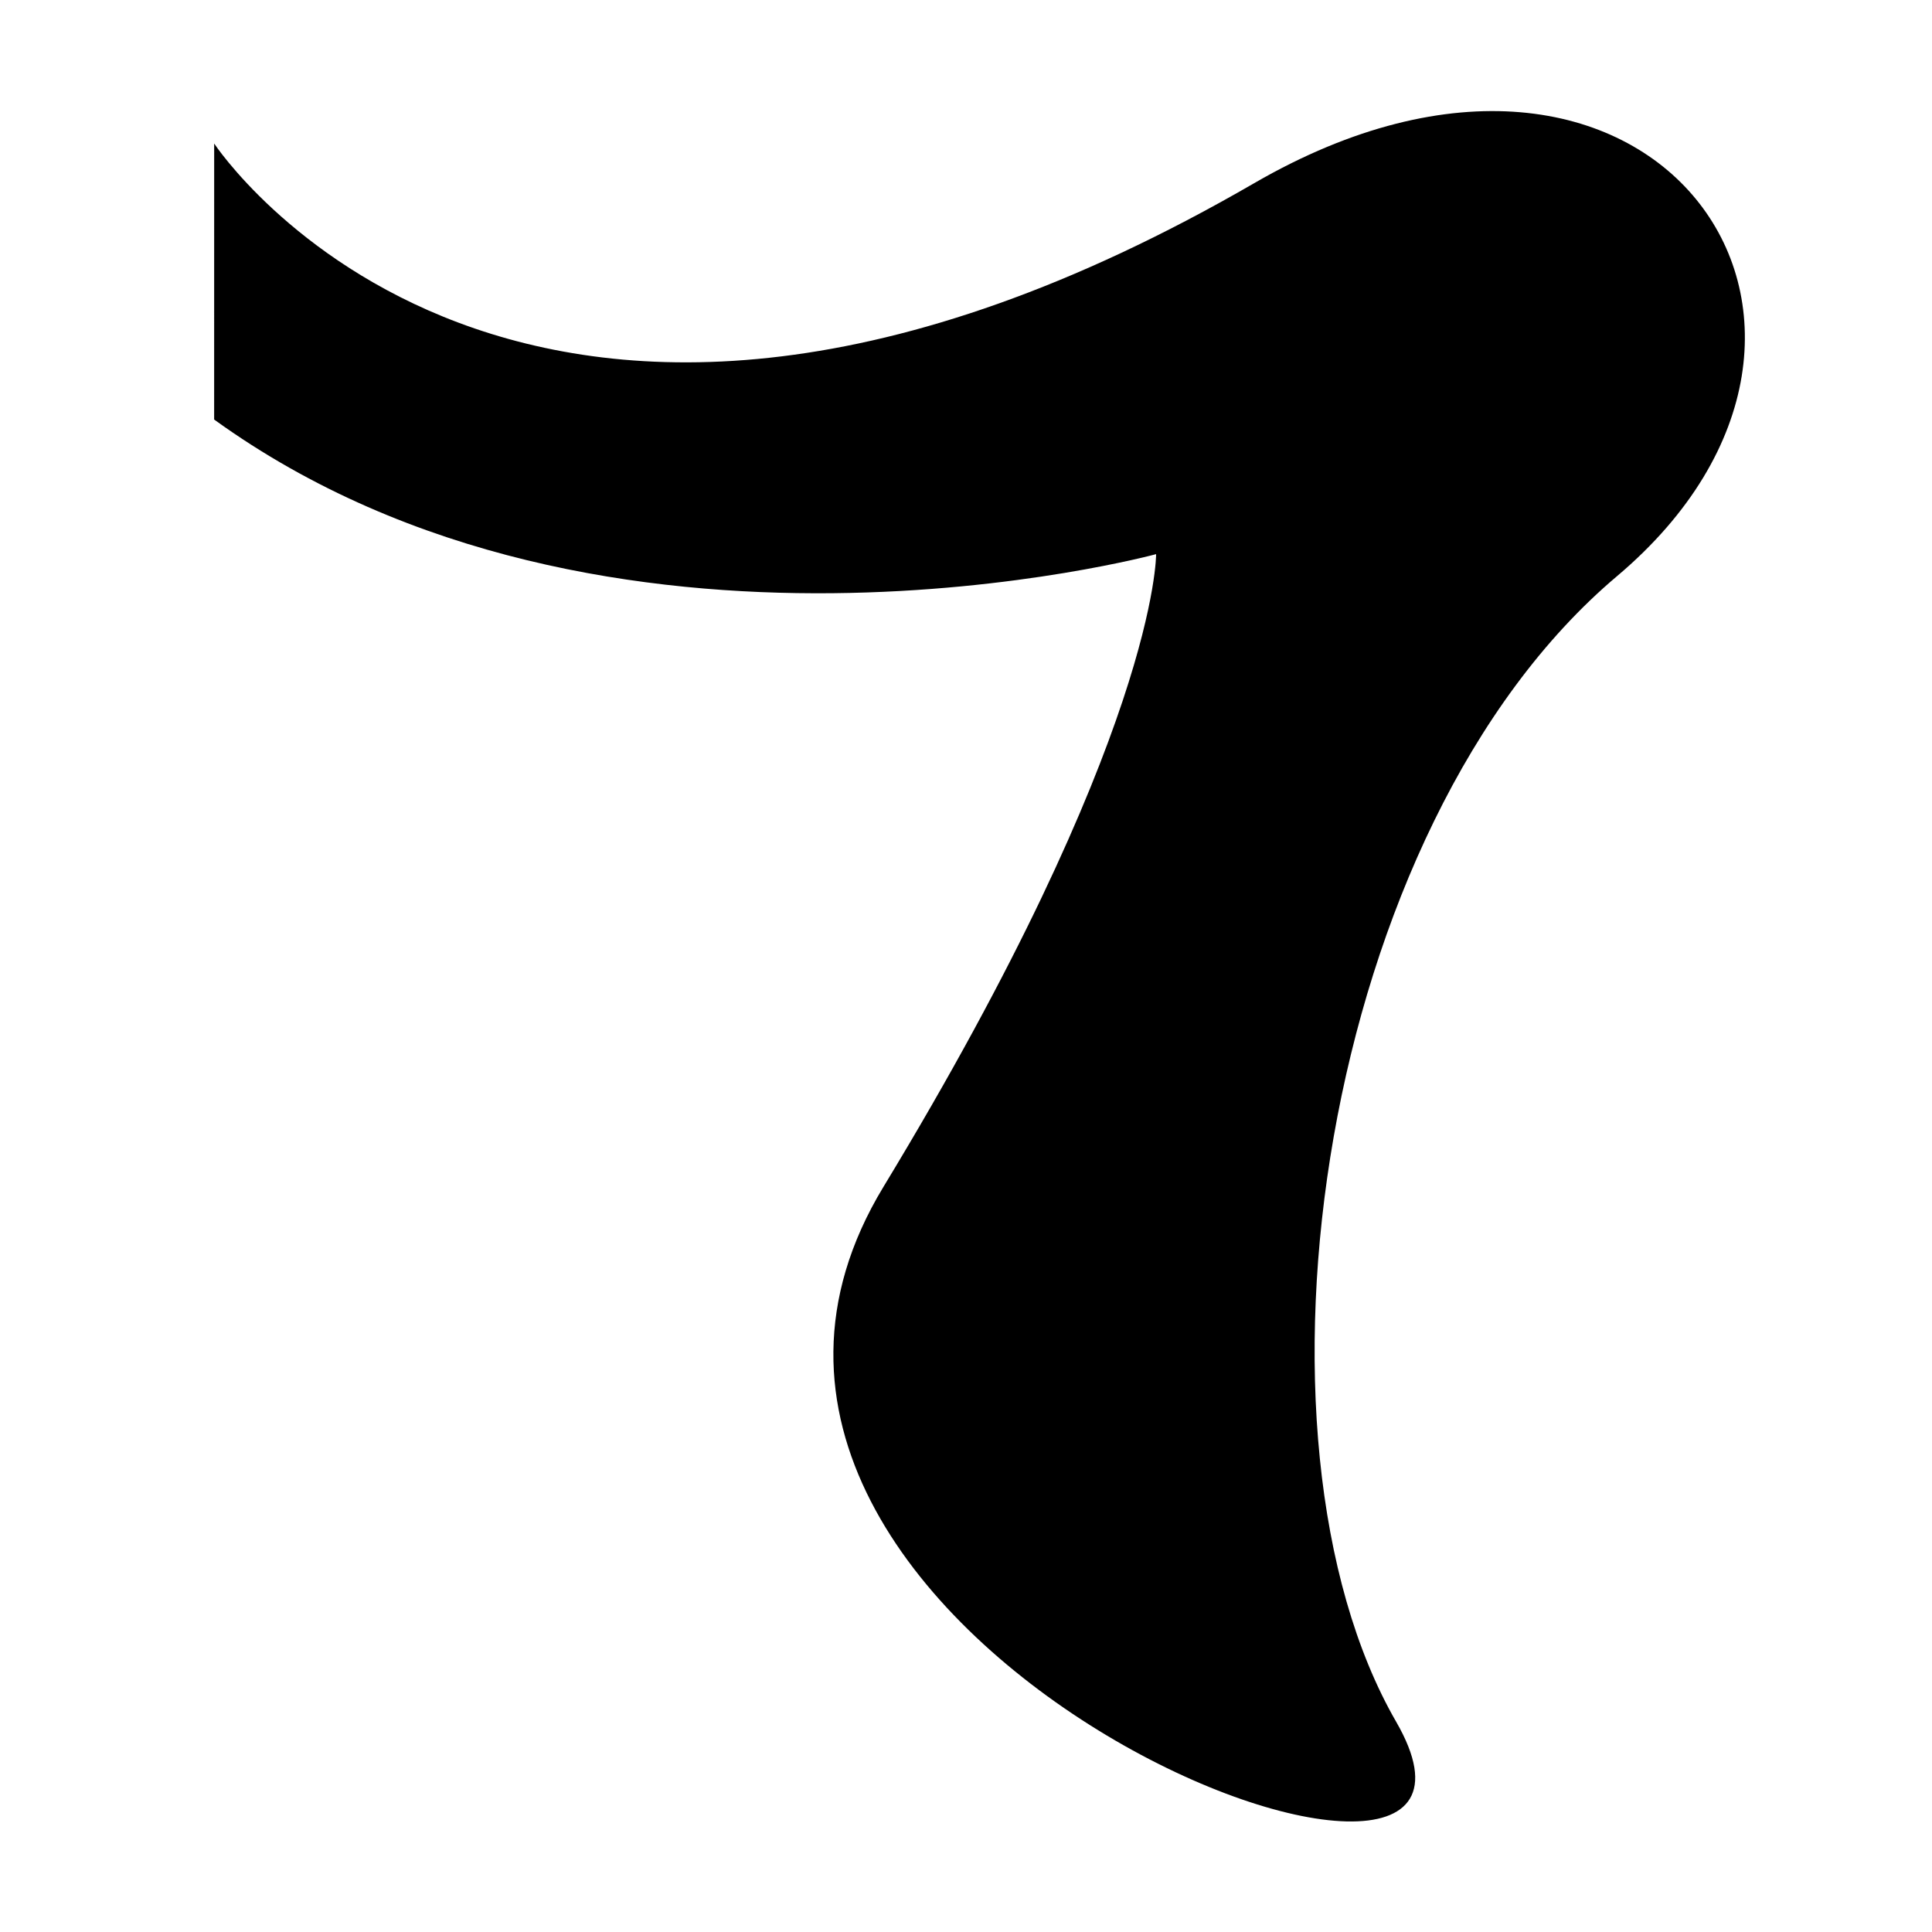
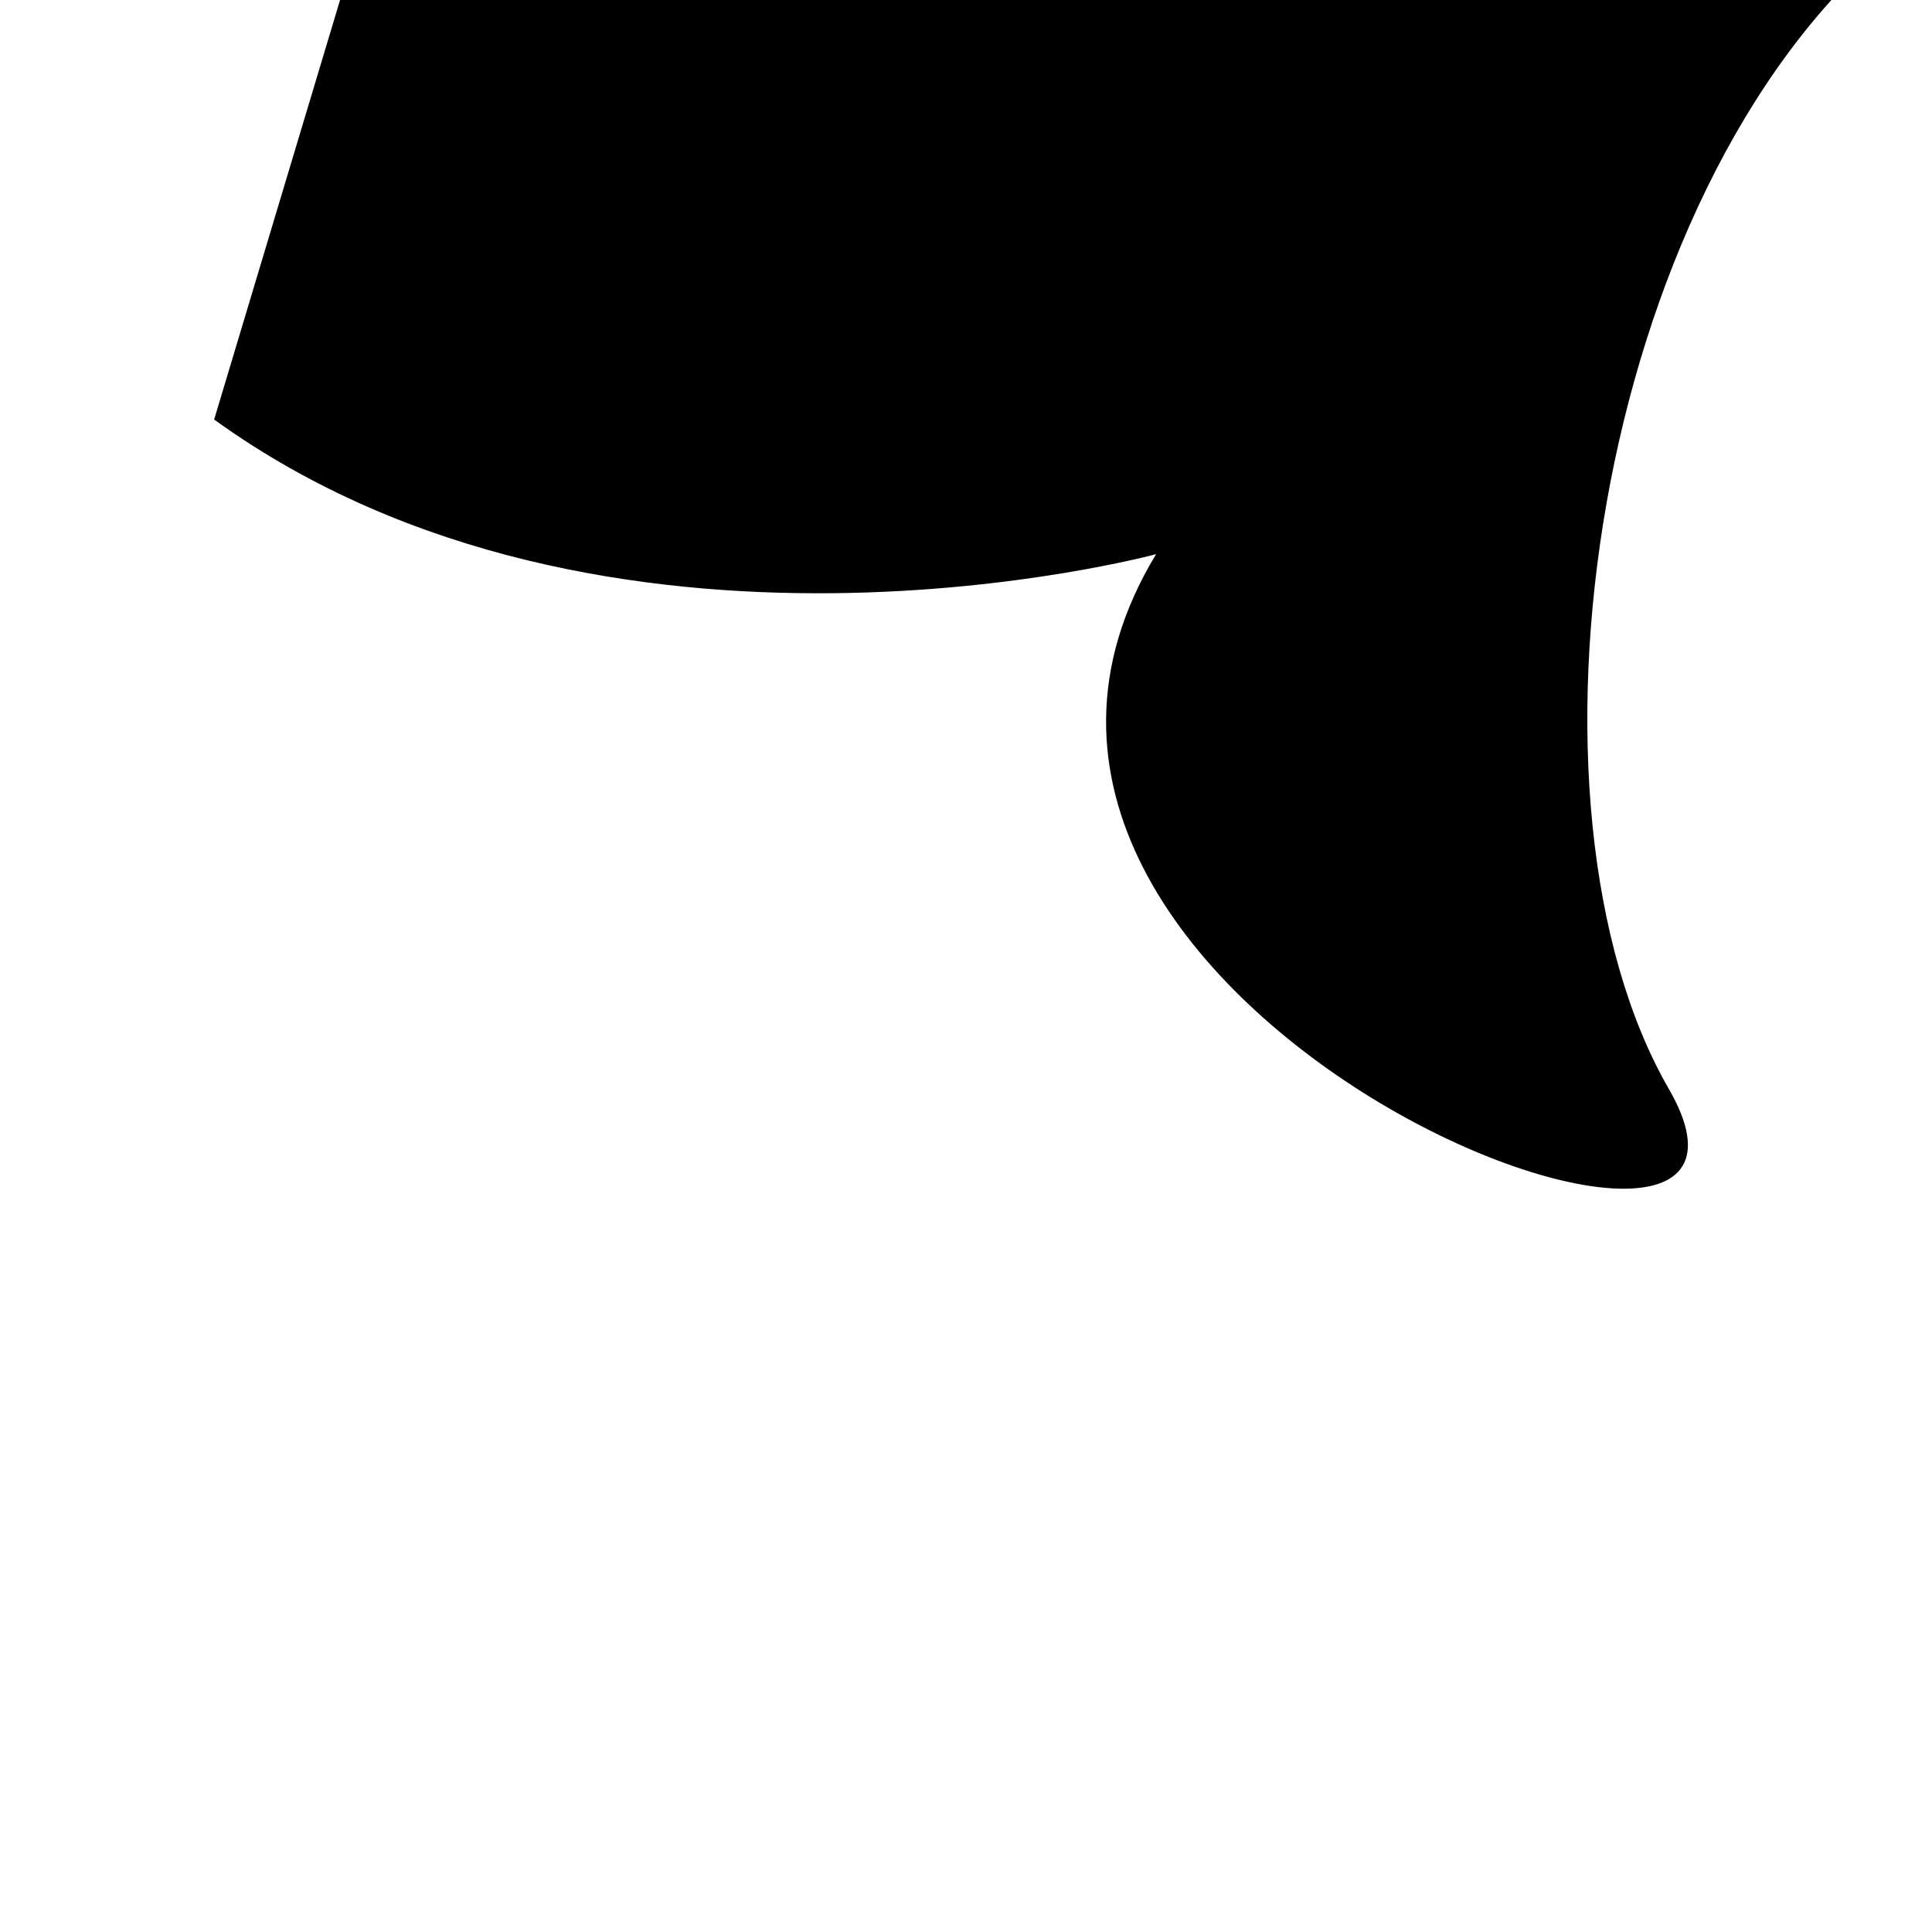
<svg xmlns="http://www.w3.org/2000/svg" fill="#000000" width="800px" height="800px" version="1.1" viewBox="144 144 512 512">
-   <path d="m200.75 255.18c104.08 75.168 249.63 35.676 249.63 35.676s0.418 47.855-72.27 167.69c-72.691 119.88 179.25 216.89 135.88 141.73-43.363-75.207-20.254-237.15 58.574-303.62 78.742-66.512 9.078-165.05-96.176-104.12-194.64 112.68-275.63-10.5-275.63-10.5z" />
+   <path d="m200.75 255.18c104.08 75.168 249.63 35.676 249.63 35.676c-72.691 119.88 179.25 216.89 135.88 141.73-43.363-75.207-20.254-237.15 58.574-303.62 78.742-66.512 9.078-165.05-96.176-104.12-194.64 112.68-275.63-10.5-275.63-10.5z" />
</svg>